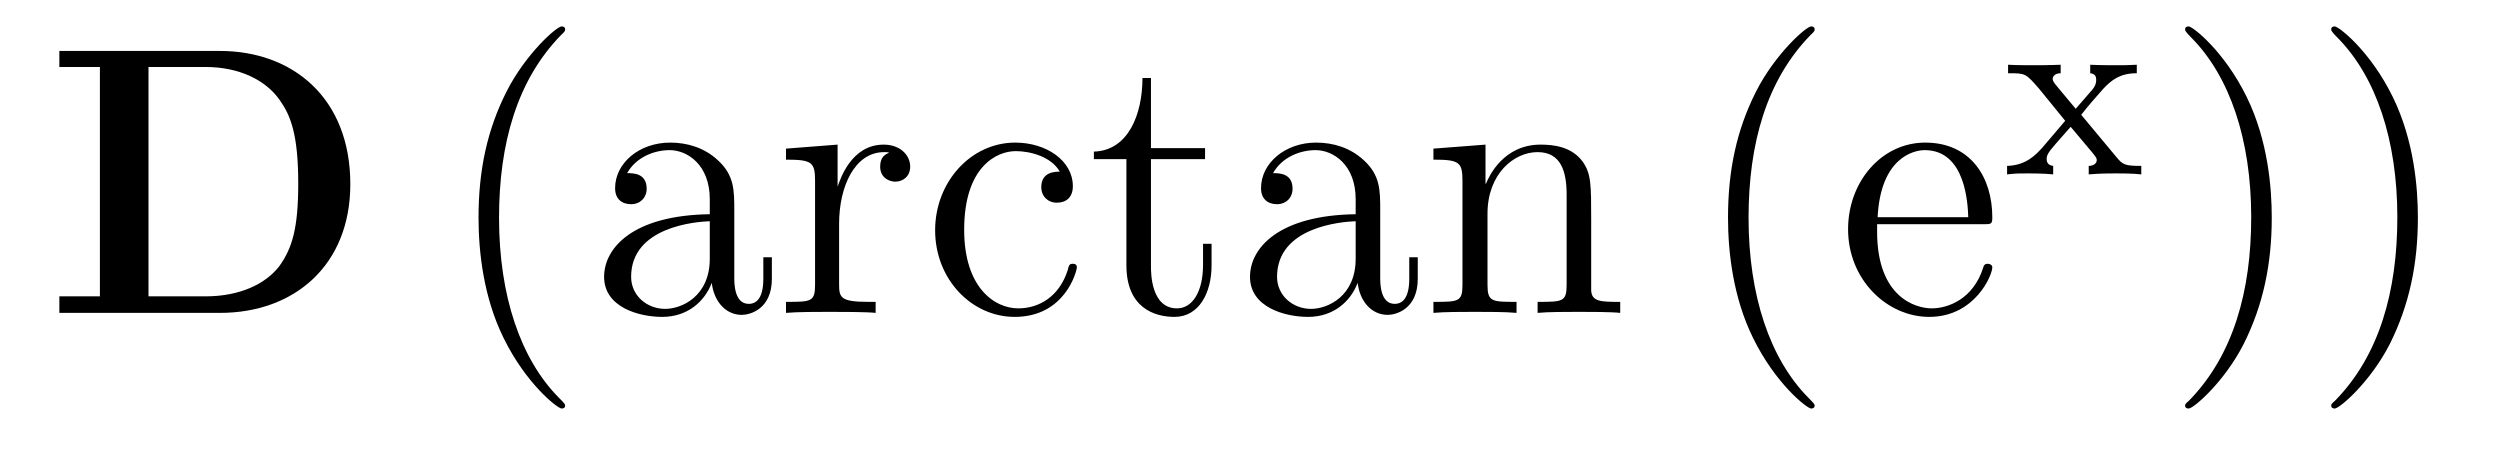
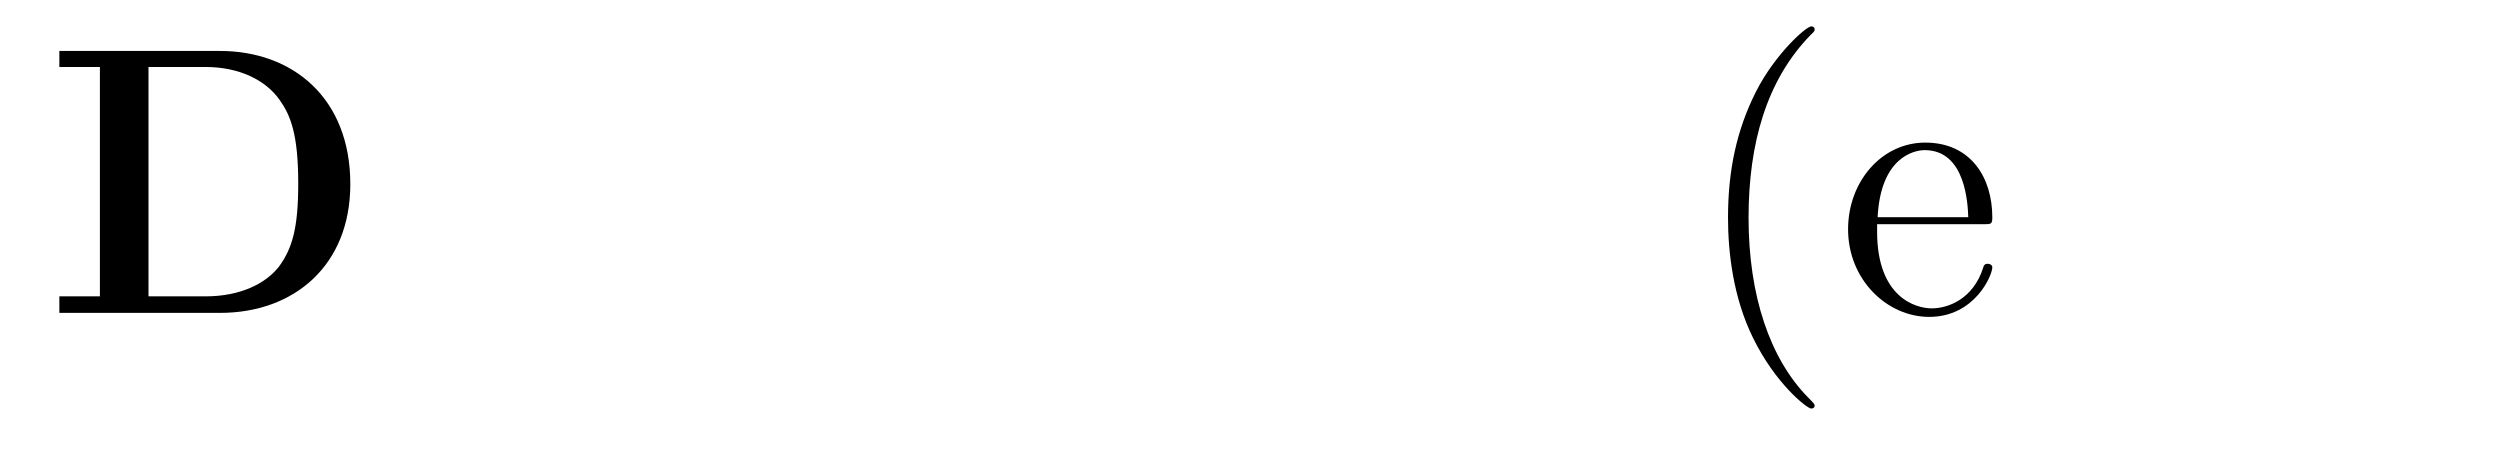
<svg xmlns="http://www.w3.org/2000/svg" height="14pt" version="1.1" viewBox="0 -14 78 14" width="78pt">
  <g id="page1">
    <g transform="matrix(1 0 0 1 -127 650)">
      <path d="M128.852 -662.41V-661.91H130.117V-654.754H128.852V-654.238H133.867C136.164 -654.238 137.93 -655.707 137.93 -658.254C137.93 -660.957 136.117 -662.41 133.867 -662.41H128.852ZM131.633 -654.754V-661.91H133.414C134.461 -661.91 135.289 -661.504 135.727 -660.879C136.07 -660.395 136.305 -659.801 136.305 -658.269C136.305 -656.879 136.117 -656.254 135.711 -655.691C135.289 -655.145 134.492 -654.754 133.414 -654.754H131.633ZM138.715 -654.238" fill-rule="evenodd" />
-       <path d="M144.633 -651.348C144.633 -651.379 144.633 -651.395 144.43 -651.598C143.242 -652.801 142.57 -654.77 142.57 -657.207C142.57 -659.52 143.133 -661.504 144.508 -662.91C144.633 -663.02 144.633 -663.051 144.633 -663.082C144.633 -663.16 144.57 -663.176 144.523 -663.176C144.367 -663.176 143.398 -662.316 142.805 -661.145C142.195 -659.941 141.93 -658.676 141.93 -657.207C141.93 -656.145 142.086 -654.723 142.711 -653.457C143.414 -652.02 144.398 -651.254 144.523 -651.254C144.57 -651.254 144.633 -651.27 144.633 -651.348ZM149.91 -657.426C149.91 -658.066 149.91 -658.535 149.394 -659.004C148.973 -659.394 148.441 -659.551 147.91 -659.551C146.941 -659.551 146.191 -658.91 146.191 -658.129C146.191 -657.785 146.41 -657.629 146.691 -657.629C146.973 -657.629 147.176 -657.832 147.176 -658.113C147.176 -658.598 146.754 -658.598 146.566 -658.598C146.848 -659.098 147.41 -659.316 147.894 -659.316C148.441 -659.316 149.145 -658.863 149.145 -657.785V-657.316C146.754 -657.285 145.848 -656.27 145.848 -655.363C145.848 -654.41 146.941 -654.113 147.66 -654.113C148.457 -654.113 148.988 -654.598 149.207 -655.176C149.27 -654.613 149.629 -654.176 150.144 -654.176C150.395 -654.176 151.082 -654.348 151.082 -655.301V-655.973H150.816V-655.301C150.816 -654.613 150.535 -654.519 150.363 -654.519C149.91 -654.519 149.91 -655.16 149.91 -655.332V-657.426ZM149.145 -655.926C149.145 -654.754 148.269 -654.363 147.754 -654.363C147.176 -654.363 146.691 -654.785 146.691 -655.363C146.691 -656.926 148.707 -657.082 149.145 -657.098V-655.926ZM153.18 -657.02C153.18 -658.176 153.664 -659.254 154.586 -659.254C154.68 -659.254 154.695 -659.254 154.742 -659.238C154.648 -659.191 154.461 -659.129 154.461 -658.801C154.461 -658.457 154.742 -658.332 154.93 -658.332C155.164 -658.332 155.398 -658.488 155.398 -658.801C155.398 -659.16 155.086 -659.488 154.57 -659.488C153.555 -659.488 153.211 -658.395 153.133 -658.176V-659.488L151.523 -659.363V-659.019C152.336 -659.019 152.43 -658.941 152.43 -658.348V-655.113C152.43 -654.582 152.305 -654.582 151.523 -654.582V-654.238C151.867 -654.27 152.523 -654.27 152.883 -654.27C153.195 -654.27 154.039 -654.27 154.32 -654.238V-654.582H154.086C153.211 -654.582 153.18 -654.723 153.18 -655.145V-657.02ZM160.066 -658.644C159.926 -658.644 159.488 -658.644 159.488 -658.16C159.488 -657.879 159.691 -657.676 159.973 -657.676C160.254 -657.676 160.473 -657.832 160.473 -658.191C160.473 -658.988 159.645 -659.551 158.676 -659.551C157.285 -659.551 156.176 -658.316 156.176 -656.816C156.176 -655.285 157.316 -654.113 158.66 -654.113C160.238 -654.113 160.598 -655.551 160.598 -655.66C160.598 -655.77 160.504 -655.77 160.473 -655.77C160.363 -655.77 160.348 -655.723 160.316 -655.582C160.051 -654.738 159.41 -654.379 158.769 -654.379C158.035 -654.379 157.082 -655.02 157.082 -656.832C157.082 -658.801 158.098 -659.285 158.691 -659.285C159.144 -659.285 159.801 -659.113 160.066 -658.644ZM162.91 -659.035H164.598V-659.379H162.91V-661.566H162.645C162.645 -660.441 162.207 -659.301 161.129 -659.27V-659.035H162.144V-655.723C162.144 -654.395 163.02 -654.113 163.644 -654.113C164.41 -654.113 164.801 -654.863 164.801 -655.723V-656.394H164.535V-655.738C164.535 -654.879 164.191 -654.379 163.723 -654.379C162.91 -654.379 162.91 -655.488 162.91 -655.691V-659.035ZM170.063 -657.426C170.063 -658.066 170.063 -658.535 169.547 -659.004C169.125 -659.394 168.594 -659.551 168.063 -659.551C167.094 -659.551 166.344 -658.91 166.344 -658.129C166.344 -657.785 166.563 -657.629 166.844 -657.629C167.125 -657.629 167.328 -657.832 167.328 -658.113C167.328 -658.598 166.906 -658.598 166.719 -658.598C167 -659.098 167.562 -659.316 168.047 -659.316C168.594 -659.316 169.297 -658.863 169.297 -657.785V-657.316C166.906 -657.285 166 -656.27 166 -655.363C166 -654.41 167.094 -654.113 167.813 -654.113C168.609 -654.113 169.141 -654.598 169.359 -655.176C169.422 -654.613 169.781 -654.176 170.297 -654.176C170.547 -654.176 171.234 -654.348 171.234 -655.301V-655.973H170.969V-655.301C170.969 -654.613 170.688 -654.519 170.516 -654.519C170.063 -654.519 170.063 -655.16 170.063 -655.332V-657.426ZM169.297 -655.926C169.297 -654.754 168.422 -654.363 167.906 -654.363C167.328 -654.363 166.844 -654.785 166.844 -655.363C166.844 -656.926 168.859 -657.082 169.297 -657.098V-655.926ZM176.645 -657.129C176.645 -658.238 176.645 -658.582 176.379 -658.957C176.035 -659.426 175.473 -659.488 175.066 -659.488C173.91 -659.488 173.457 -658.504 173.363 -658.269H173.348V-659.488L171.723 -659.363V-659.019C172.535 -659.019 172.629 -658.941 172.629 -658.348V-655.113C172.629 -654.582 172.504 -654.582 171.723 -654.582V-654.238C172.035 -654.27 172.676 -654.27 173.019 -654.27C173.363 -654.27 174.004 -654.27 174.316 -654.238V-654.582C173.551 -654.582 173.41 -654.582 173.41 -655.113V-657.332C173.41 -658.582 174.238 -659.254 174.973 -659.254C175.707 -659.254 175.879 -658.644 175.879 -657.926V-655.113C175.879 -654.582 175.754 -654.582 174.973 -654.582V-654.238C175.285 -654.27 175.926 -654.27 176.254 -654.27C176.598 -654.27 177.254 -654.27 177.551 -654.238V-654.582C176.957 -654.582 176.66 -654.582 176.645 -654.941V-657.129ZM177.824 -654.238" fill-rule="evenodd" />
      <path d="M183.617 -651.348C183.617 -651.379 183.617 -651.395 183.414 -651.598C182.227 -652.801 181.555 -654.77 181.555 -657.207C181.555 -659.52 182.117 -661.504 183.492 -662.91C183.617 -663.02 183.617 -663.051 183.617 -663.082C183.617 -663.16 183.555 -663.176 183.508 -663.176C183.352 -663.176 182.383 -662.316 181.789 -661.145C181.18 -659.941 180.914 -658.676 180.914 -657.207C180.914 -656.145 181.07 -654.723 181.695 -653.457C182.398 -652.02 183.383 -651.254 183.508 -651.254C183.555 -651.254 183.617 -651.27 183.617 -651.348ZM188.863 -657.004C189.129 -657.004 189.16 -657.004 189.16 -657.223C189.16 -658.441 188.504 -659.551 187.066 -659.551C185.707 -659.551 184.66 -658.332 184.66 -656.848C184.66 -655.269 185.879 -654.113 187.191 -654.113C188.613 -654.113 189.16 -655.41 189.16 -655.66C189.16 -655.723 189.098 -655.77 189.02 -655.77C188.926 -655.77 188.895 -655.723 188.879 -655.66C188.566 -654.66 187.77 -654.379 187.269 -654.379C186.77 -654.379 185.566 -654.723 185.566 -656.769V-657.004H188.863ZM185.582 -657.223C185.676 -659.098 186.723 -659.316 187.051 -659.316C188.332 -659.316 188.394 -657.629 188.41 -657.223H185.582ZM189.457 -654.238" fill-rule="evenodd" />
-       <path d="M191.934 -660.418C192.152 -660.699 192.386 -660.965 192.622 -661.23C192.887 -661.512 193.152 -661.715 193.668 -661.715V-661.98C193.356 -661.965 193.34 -661.965 192.98 -661.965C192.934 -661.965 192.464 -661.965 192.215 -661.98V-661.715C192.371 -661.699 192.402 -661.605 192.402 -661.512C192.402 -661.402 192.371 -661.309 192.277 -661.199L191.762 -660.606L191.137 -661.356C191.043 -661.465 191.043 -661.527 191.043 -661.543C191.043 -661.59 191.09 -661.715 191.293 -661.715V-661.98C190.98 -661.965 190.527 -661.965 190.449 -661.965C190.293 -661.965 189.887 -661.965 189.652 -661.98V-661.715C190.199 -661.715 190.199 -661.715 190.621 -661.23L191.434 -660.231L190.715 -659.387C190.512 -659.168 190.215 -658.84 189.621 -658.824V-658.559C189.902 -658.59 189.965 -658.59 190.293 -658.59C190.309 -658.59 190.793 -658.59 191.059 -658.559V-658.824C190.949 -658.84 190.855 -658.887 190.855 -659.043C190.855 -659.184 190.965 -659.293 190.98 -659.324C191.184 -659.574 191.402 -659.809 191.605 -660.043L192.262 -659.262C192.418 -659.074 192.418 -659.059 192.418 -658.996C192.418 -658.934 192.355 -658.824 192.168 -658.824V-658.559C192.511 -658.59 192.871 -658.59 193.012 -658.59S193.559 -658.59 193.808 -658.559V-658.824C193.308 -658.824 193.23 -658.855 193.027 -659.106L191.934 -660.418ZM193.918 -658.559" fill-rule="evenodd" />
-       <path d="M197.879 -657.207C197.879 -658.113 197.77 -659.598 197.098 -660.973C196.394 -662.41 195.41 -663.176 195.286 -663.176C195.239 -663.176 195.175 -663.16 195.175 -663.082C195.175 -663.051 195.175 -663.02 195.379 -662.816C196.566 -661.613 197.238 -659.645 197.238 -657.223C197.238 -654.91 196.675 -652.91 195.301 -651.504C195.175 -651.395 195.175 -651.379 195.175 -651.348C195.175 -651.27 195.239 -651.254 195.286 -651.254C195.442 -651.254 196.41 -652.098 197.004 -653.27C197.614 -654.488 197.879 -655.77 197.879 -657.207ZM202.438 -657.207C202.438 -658.113 202.328 -659.598 201.656 -660.973C200.953 -662.41 199.969 -663.176 199.843 -663.176C199.796 -663.176 199.734 -663.16 199.734 -663.082C199.734 -663.051 199.734 -663.02 199.938 -662.816C201.125 -661.613 201.797 -659.645 201.797 -657.223C201.797 -654.91 201.234 -652.91 199.859 -651.504C199.734 -651.395 199.734 -651.379 199.734 -651.348C199.734 -651.27 199.796 -651.254 199.843 -651.254C200 -651.254 200.969 -652.098 201.563 -653.27C202.172 -654.488 202.438 -655.77 202.438 -657.207ZM203.636 -654.238" fill-rule="evenodd" />
    </g>
  </g>
</svg>